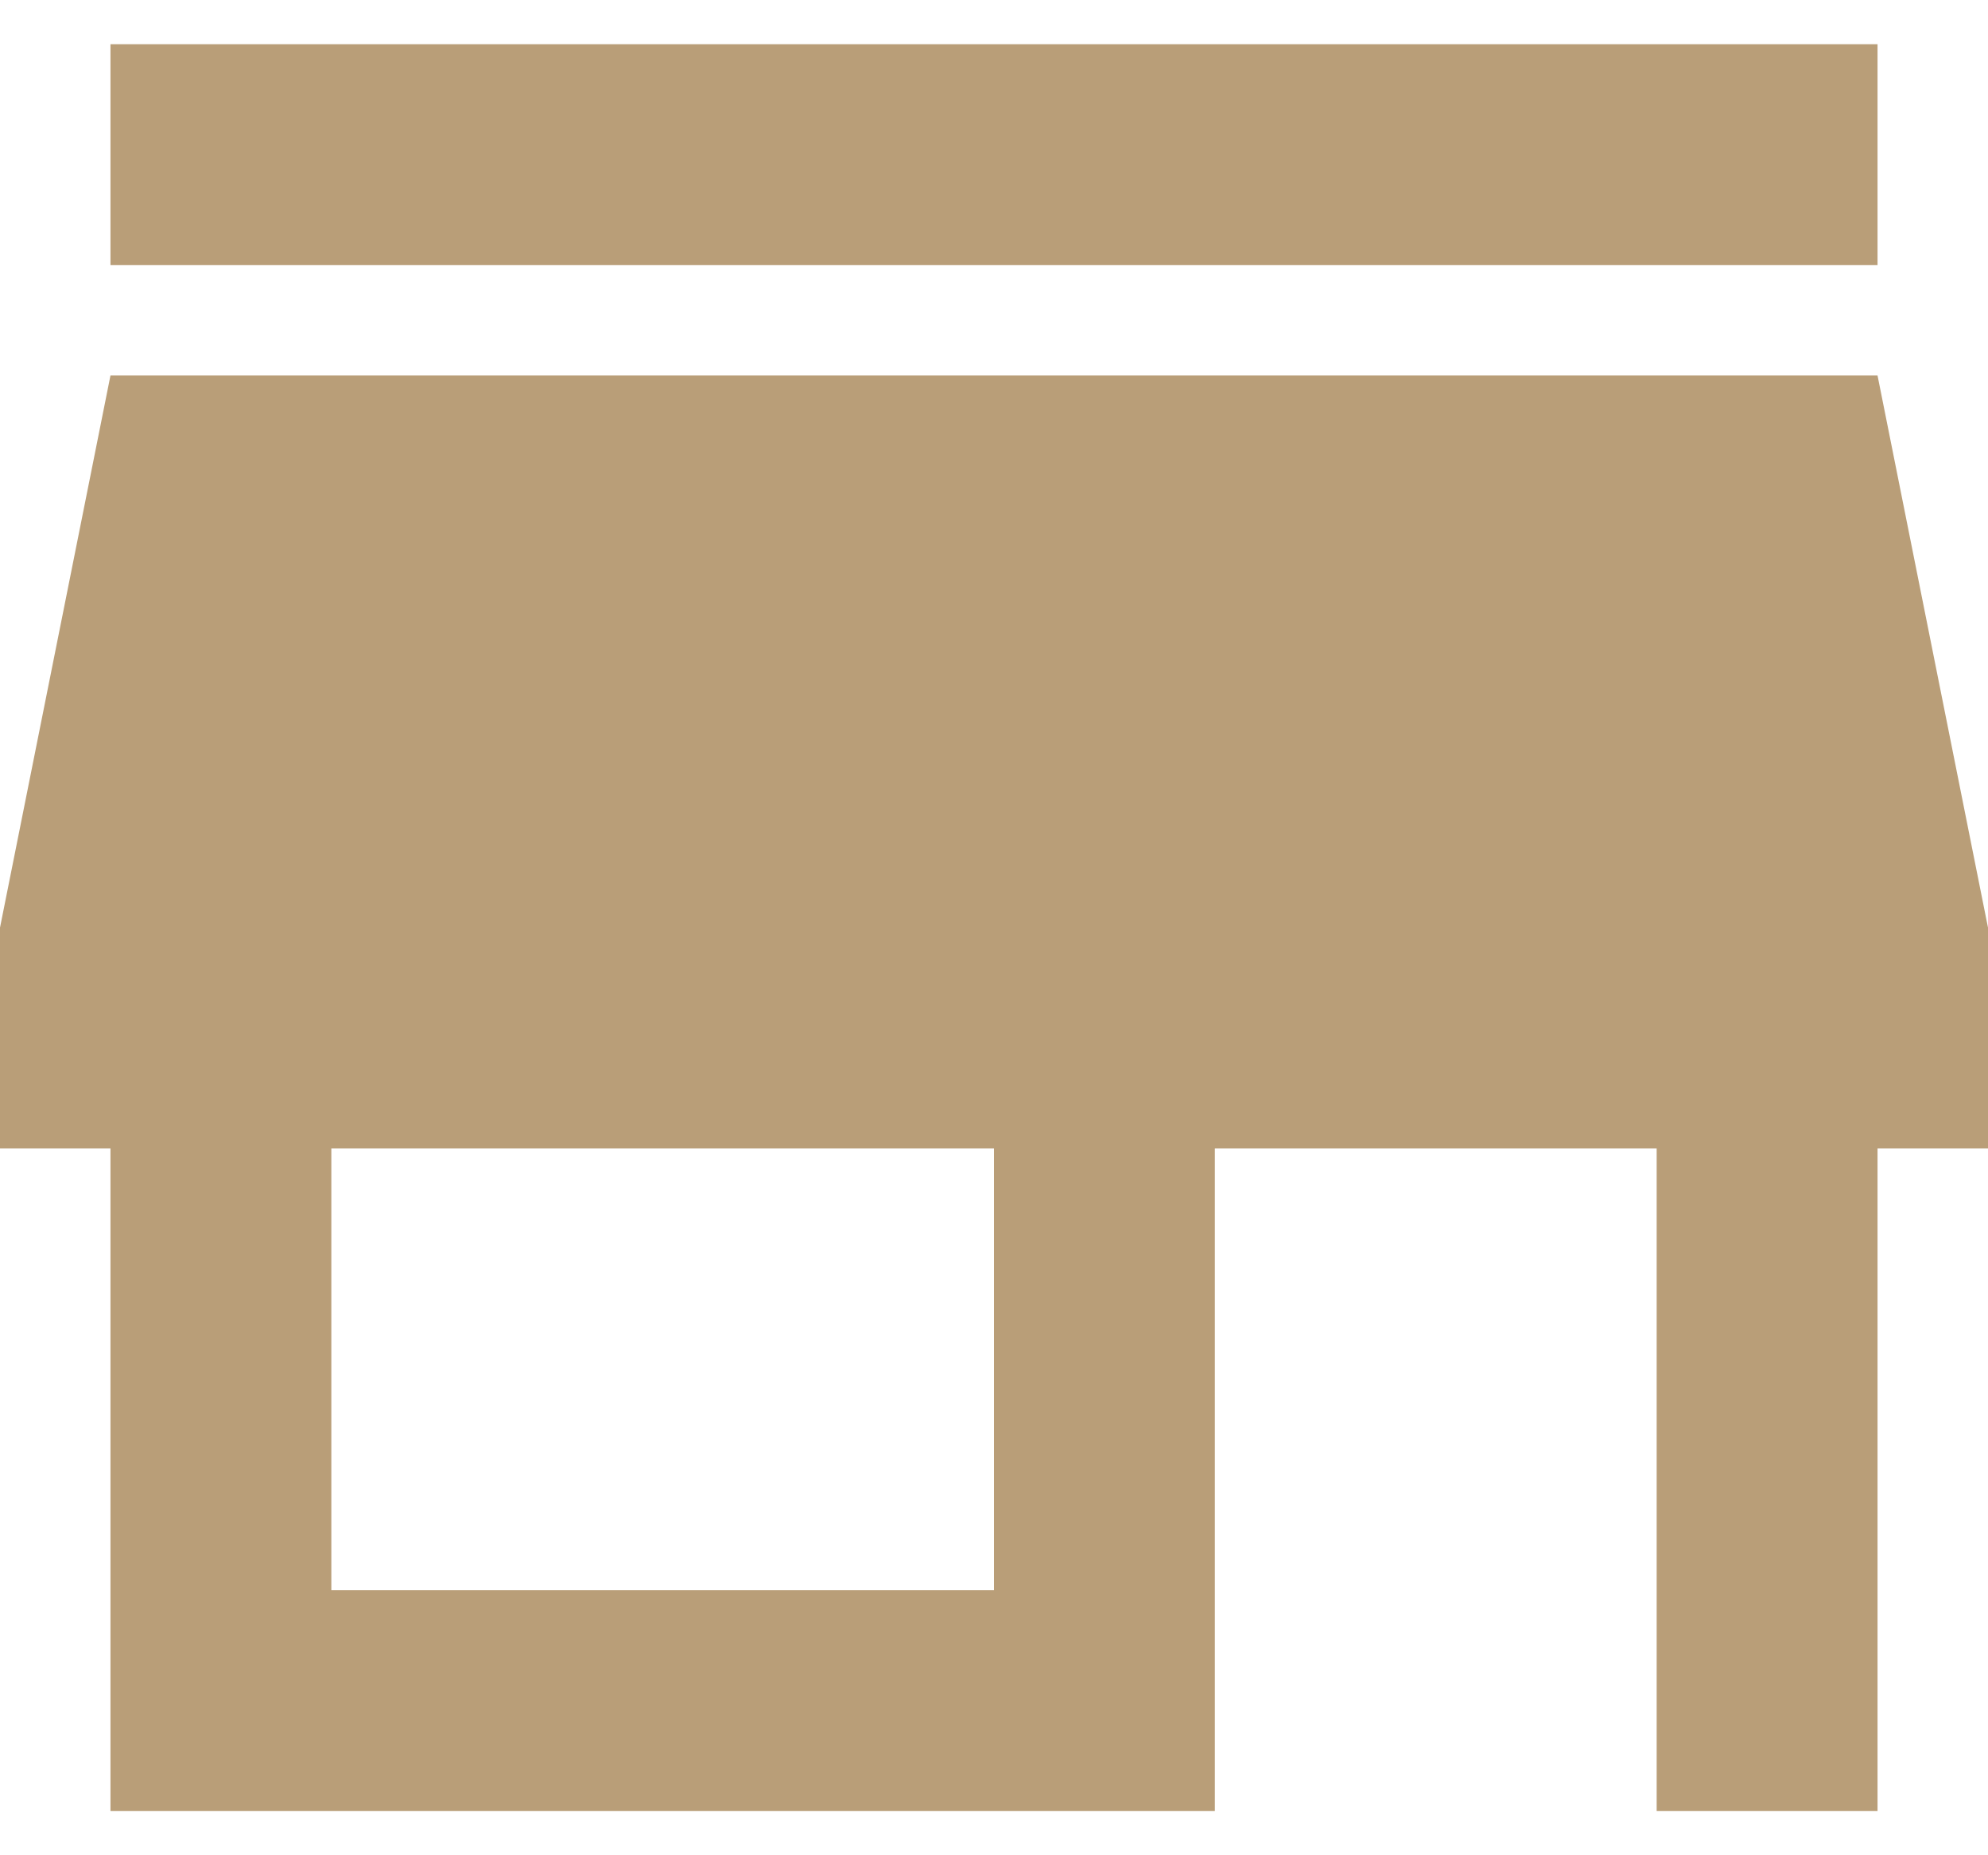
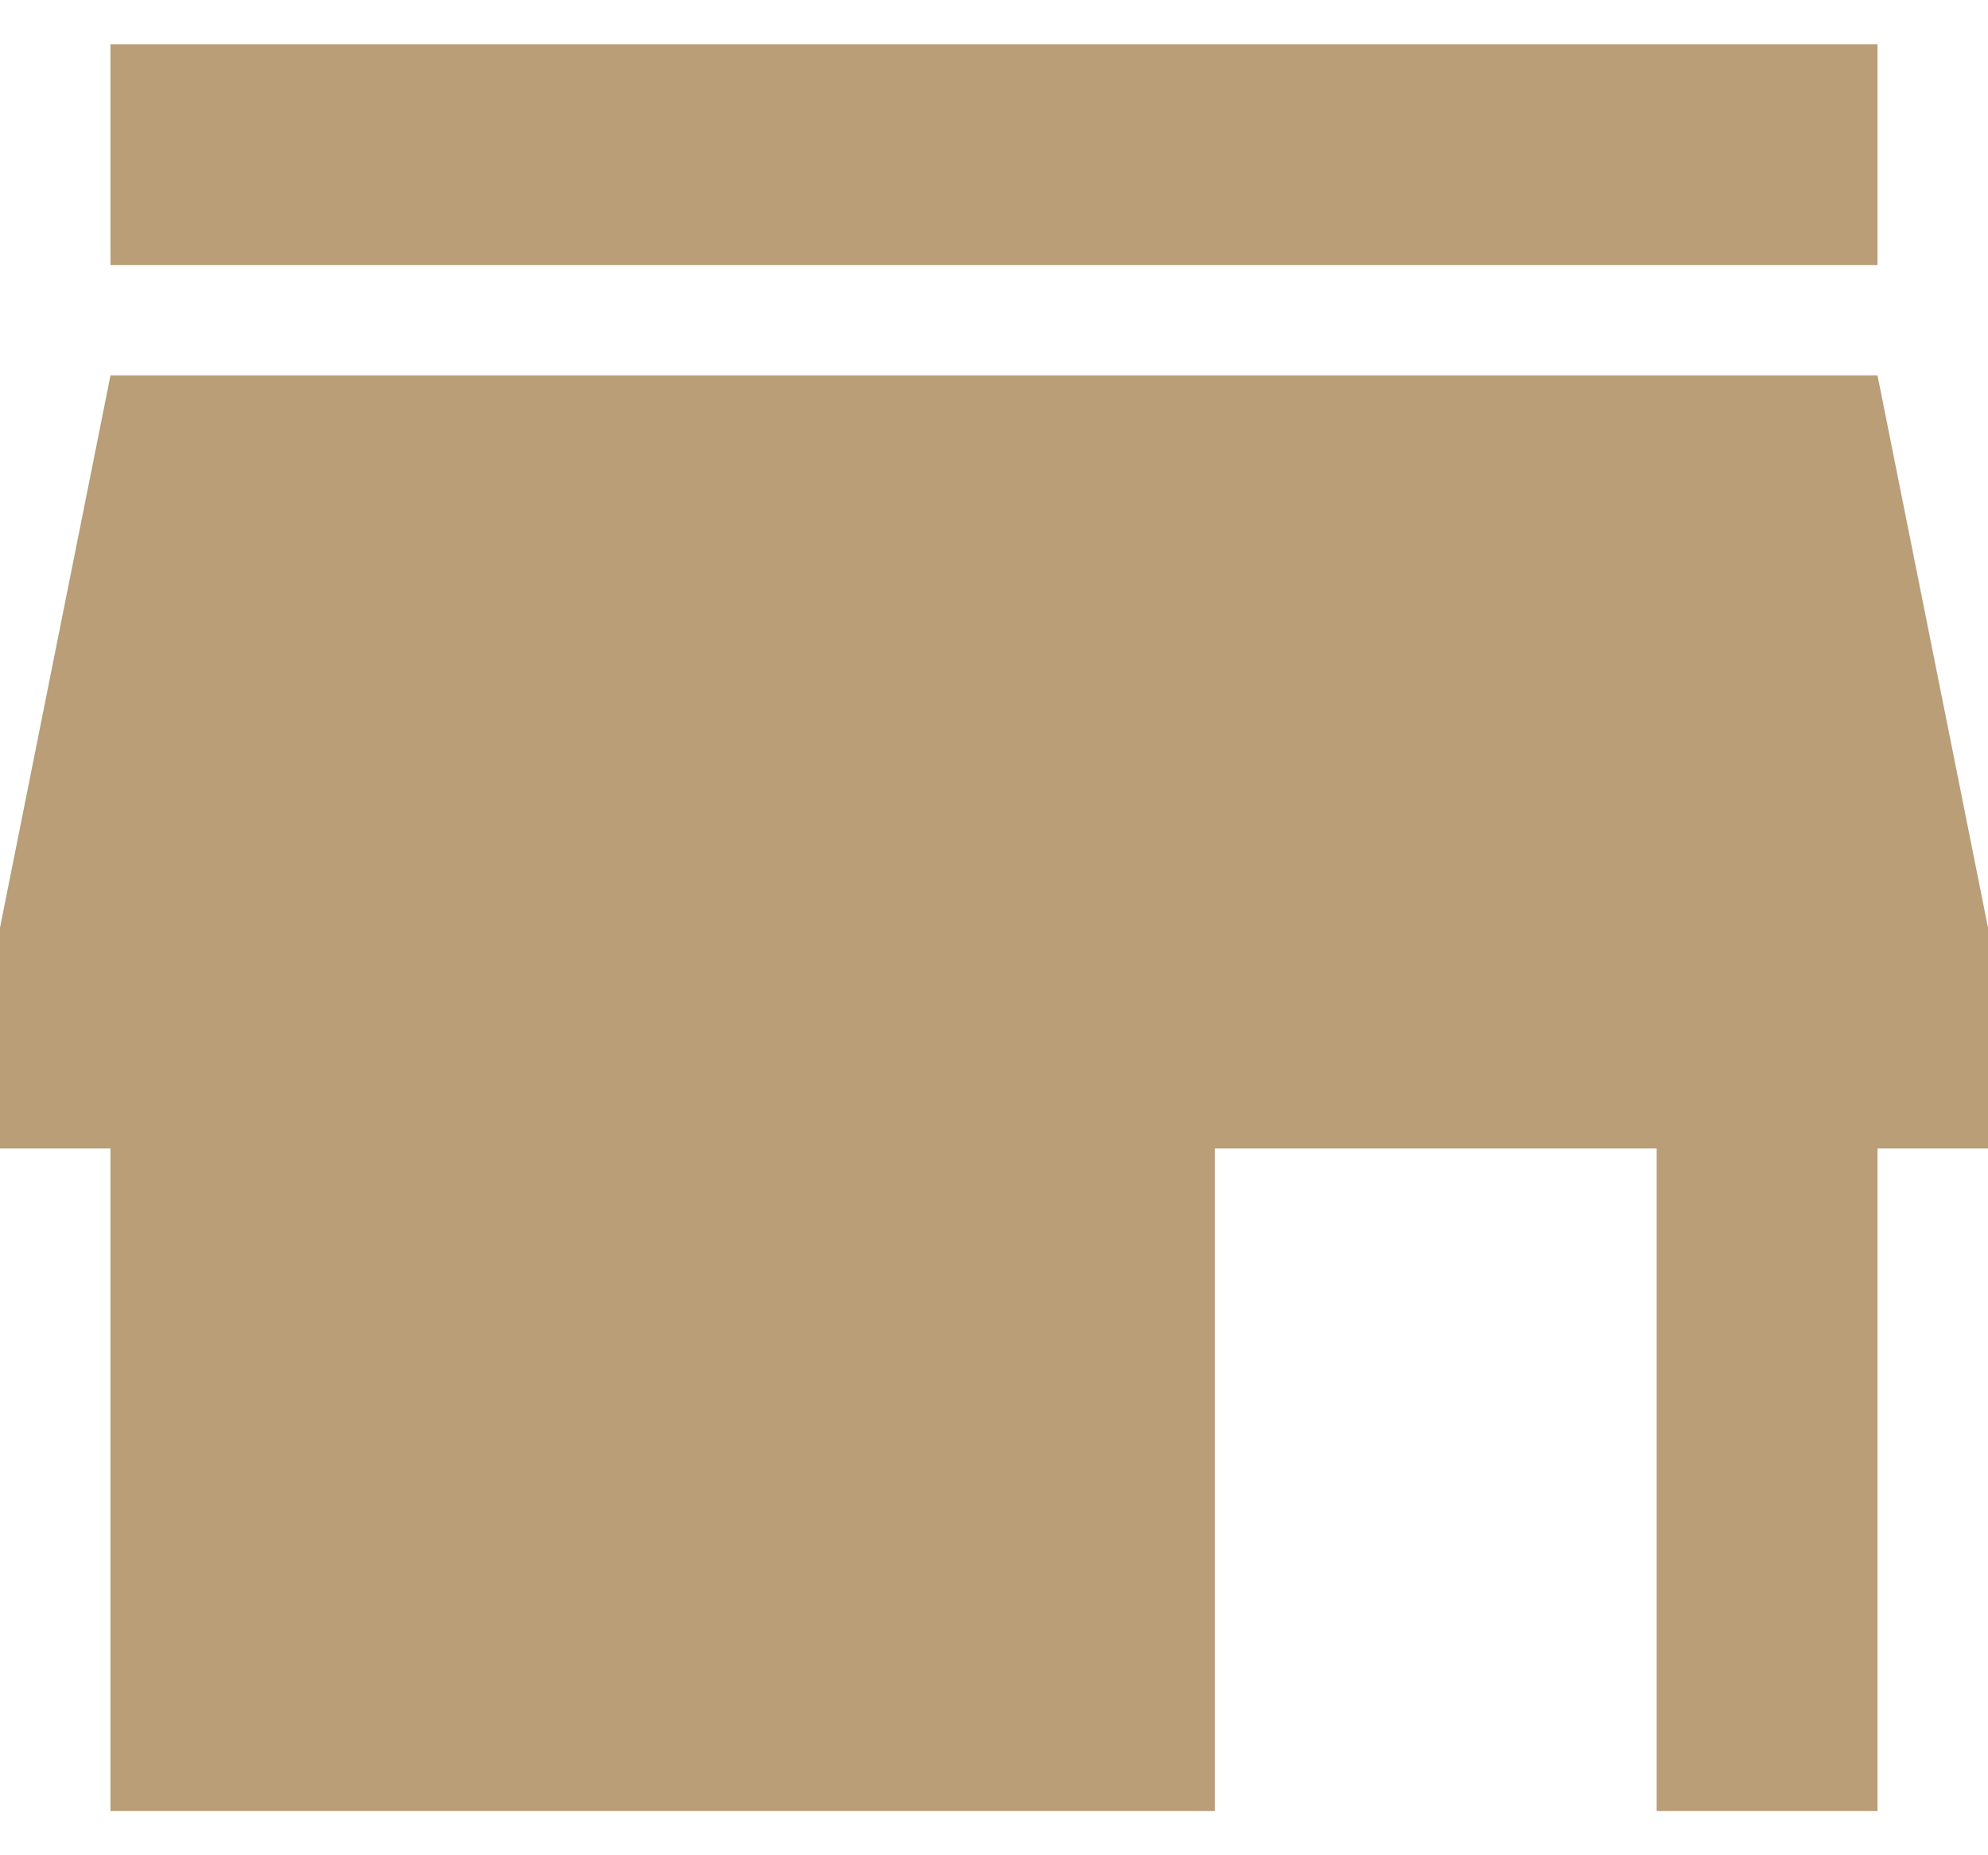
<svg xmlns="http://www.w3.org/2000/svg" width="30" height="28" viewBox="0 0 30 28" fill="none">
-   <path d="M1.667 4V0.667H28.333V4H1.667ZM1.667 27.333V17.333H0V14L1.667 5.667H28.333L30 14V17.333H28.333V27.333H25V17.333H18.333V27.333H1.667ZM5 24H15V17.333H5V24Z" fill="#B99E78" />
+   <path d="M1.667 4V0.667H28.333V4H1.667ZM1.667 27.333V17.333H0V14L1.667 5.667H28.333L30 14V17.333H28.333V27.333H25V17.333H18.333V27.333H1.667ZM5 24H15H5V24Z" fill="#B99E78" />
</svg>